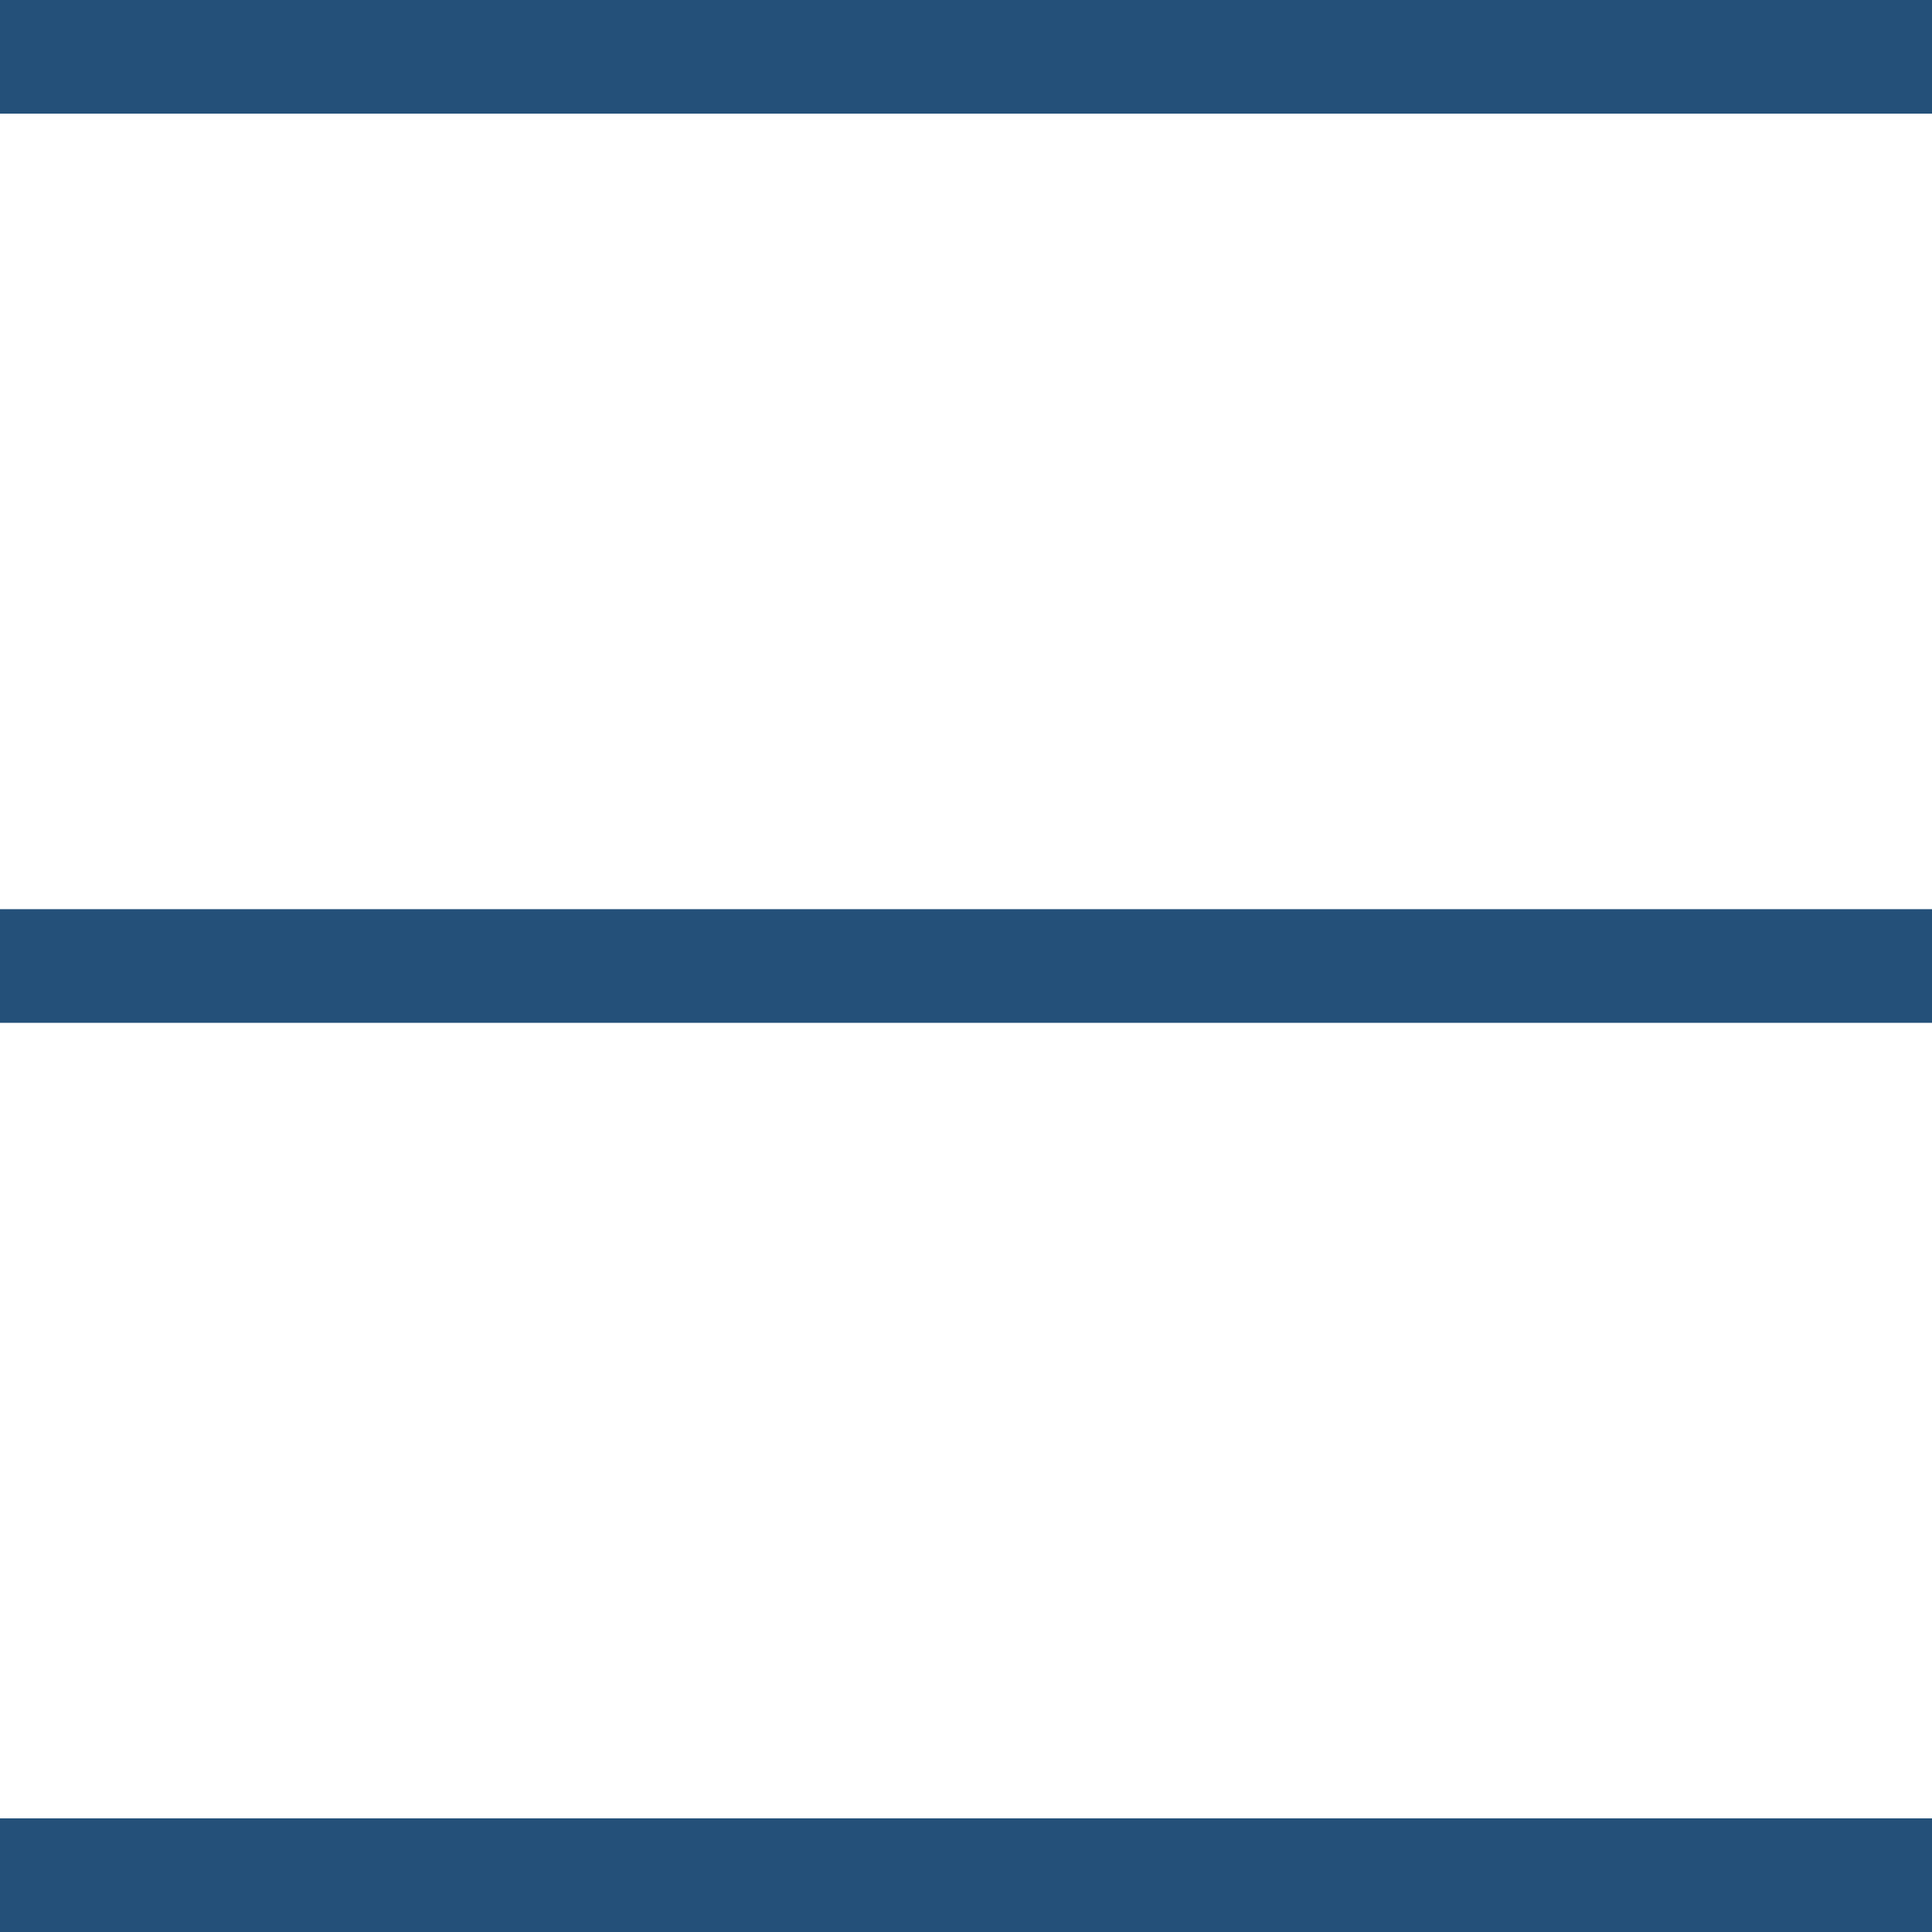
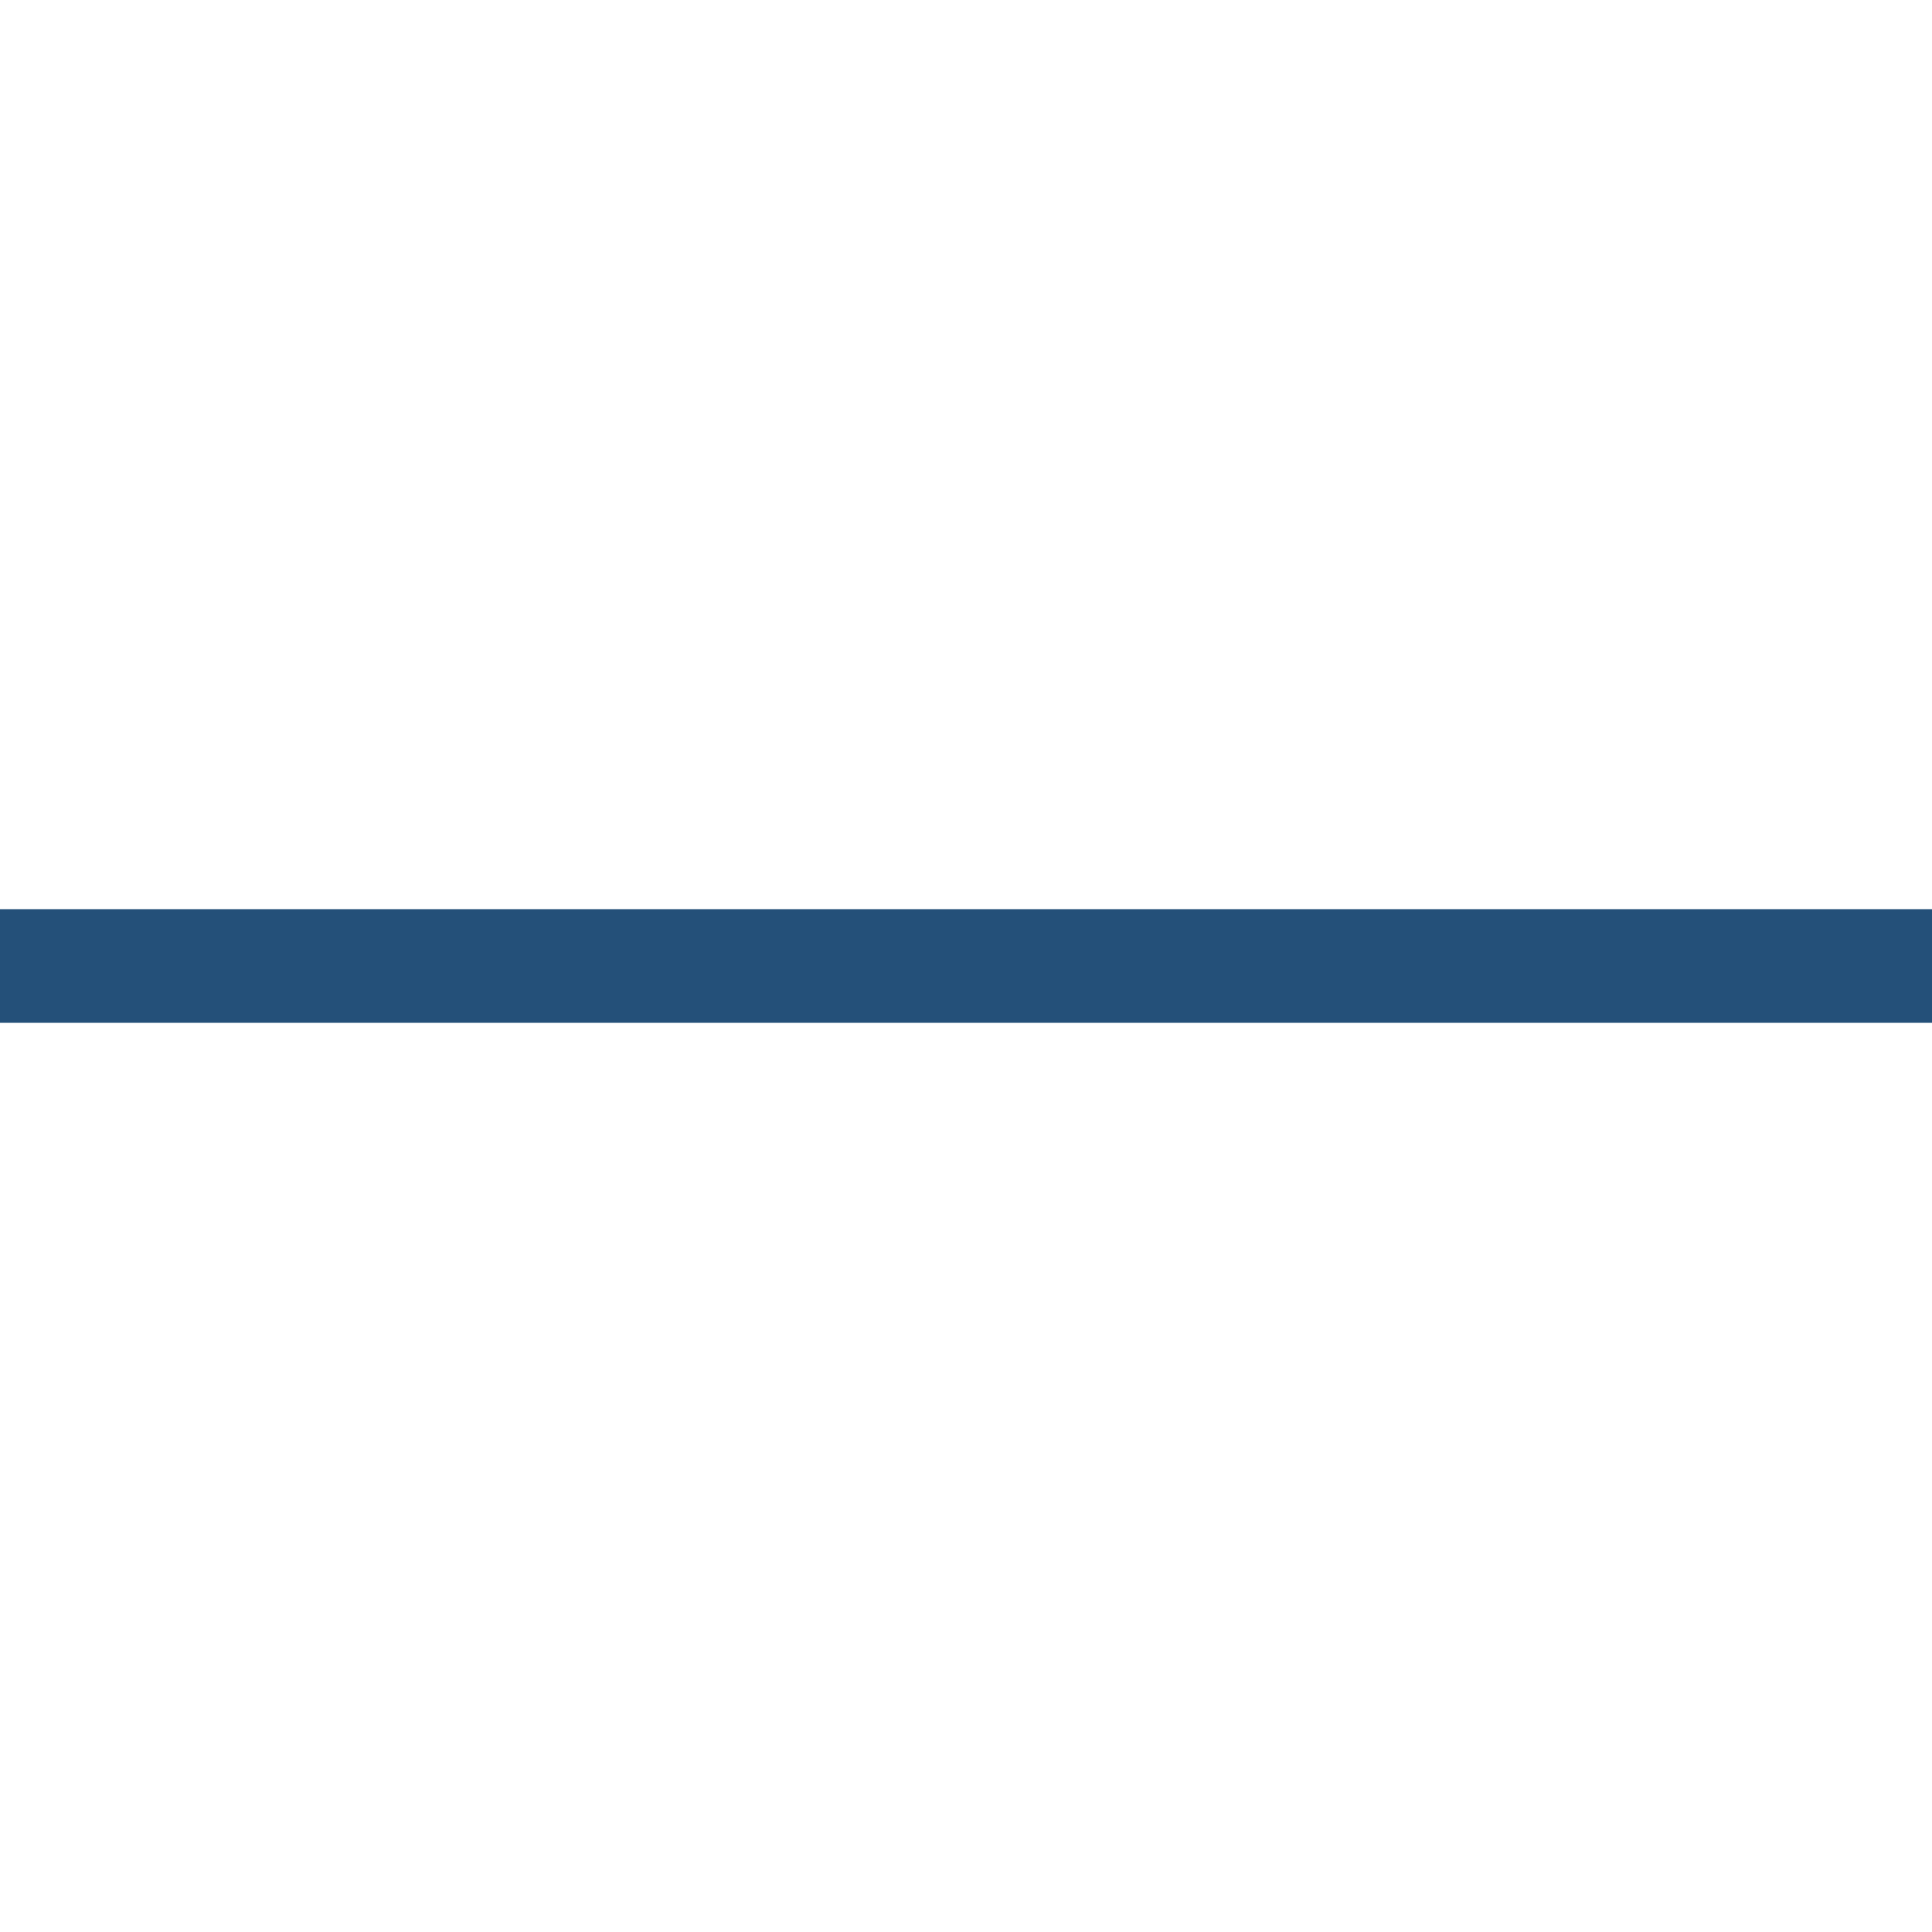
<svg xmlns="http://www.w3.org/2000/svg" width="34" height="34" viewBox="0 0 34 34" fill="none">
-   <path d="M1 1H33" stroke="#245079" stroke-width="2" stroke-linecap="square" />
  <path d="M1 17H33" stroke="#245079" stroke-width="2" stroke-linecap="square" />
-   <path d="M1 33H33" stroke="#245079" stroke-width="2" stroke-linecap="square" />
</svg>